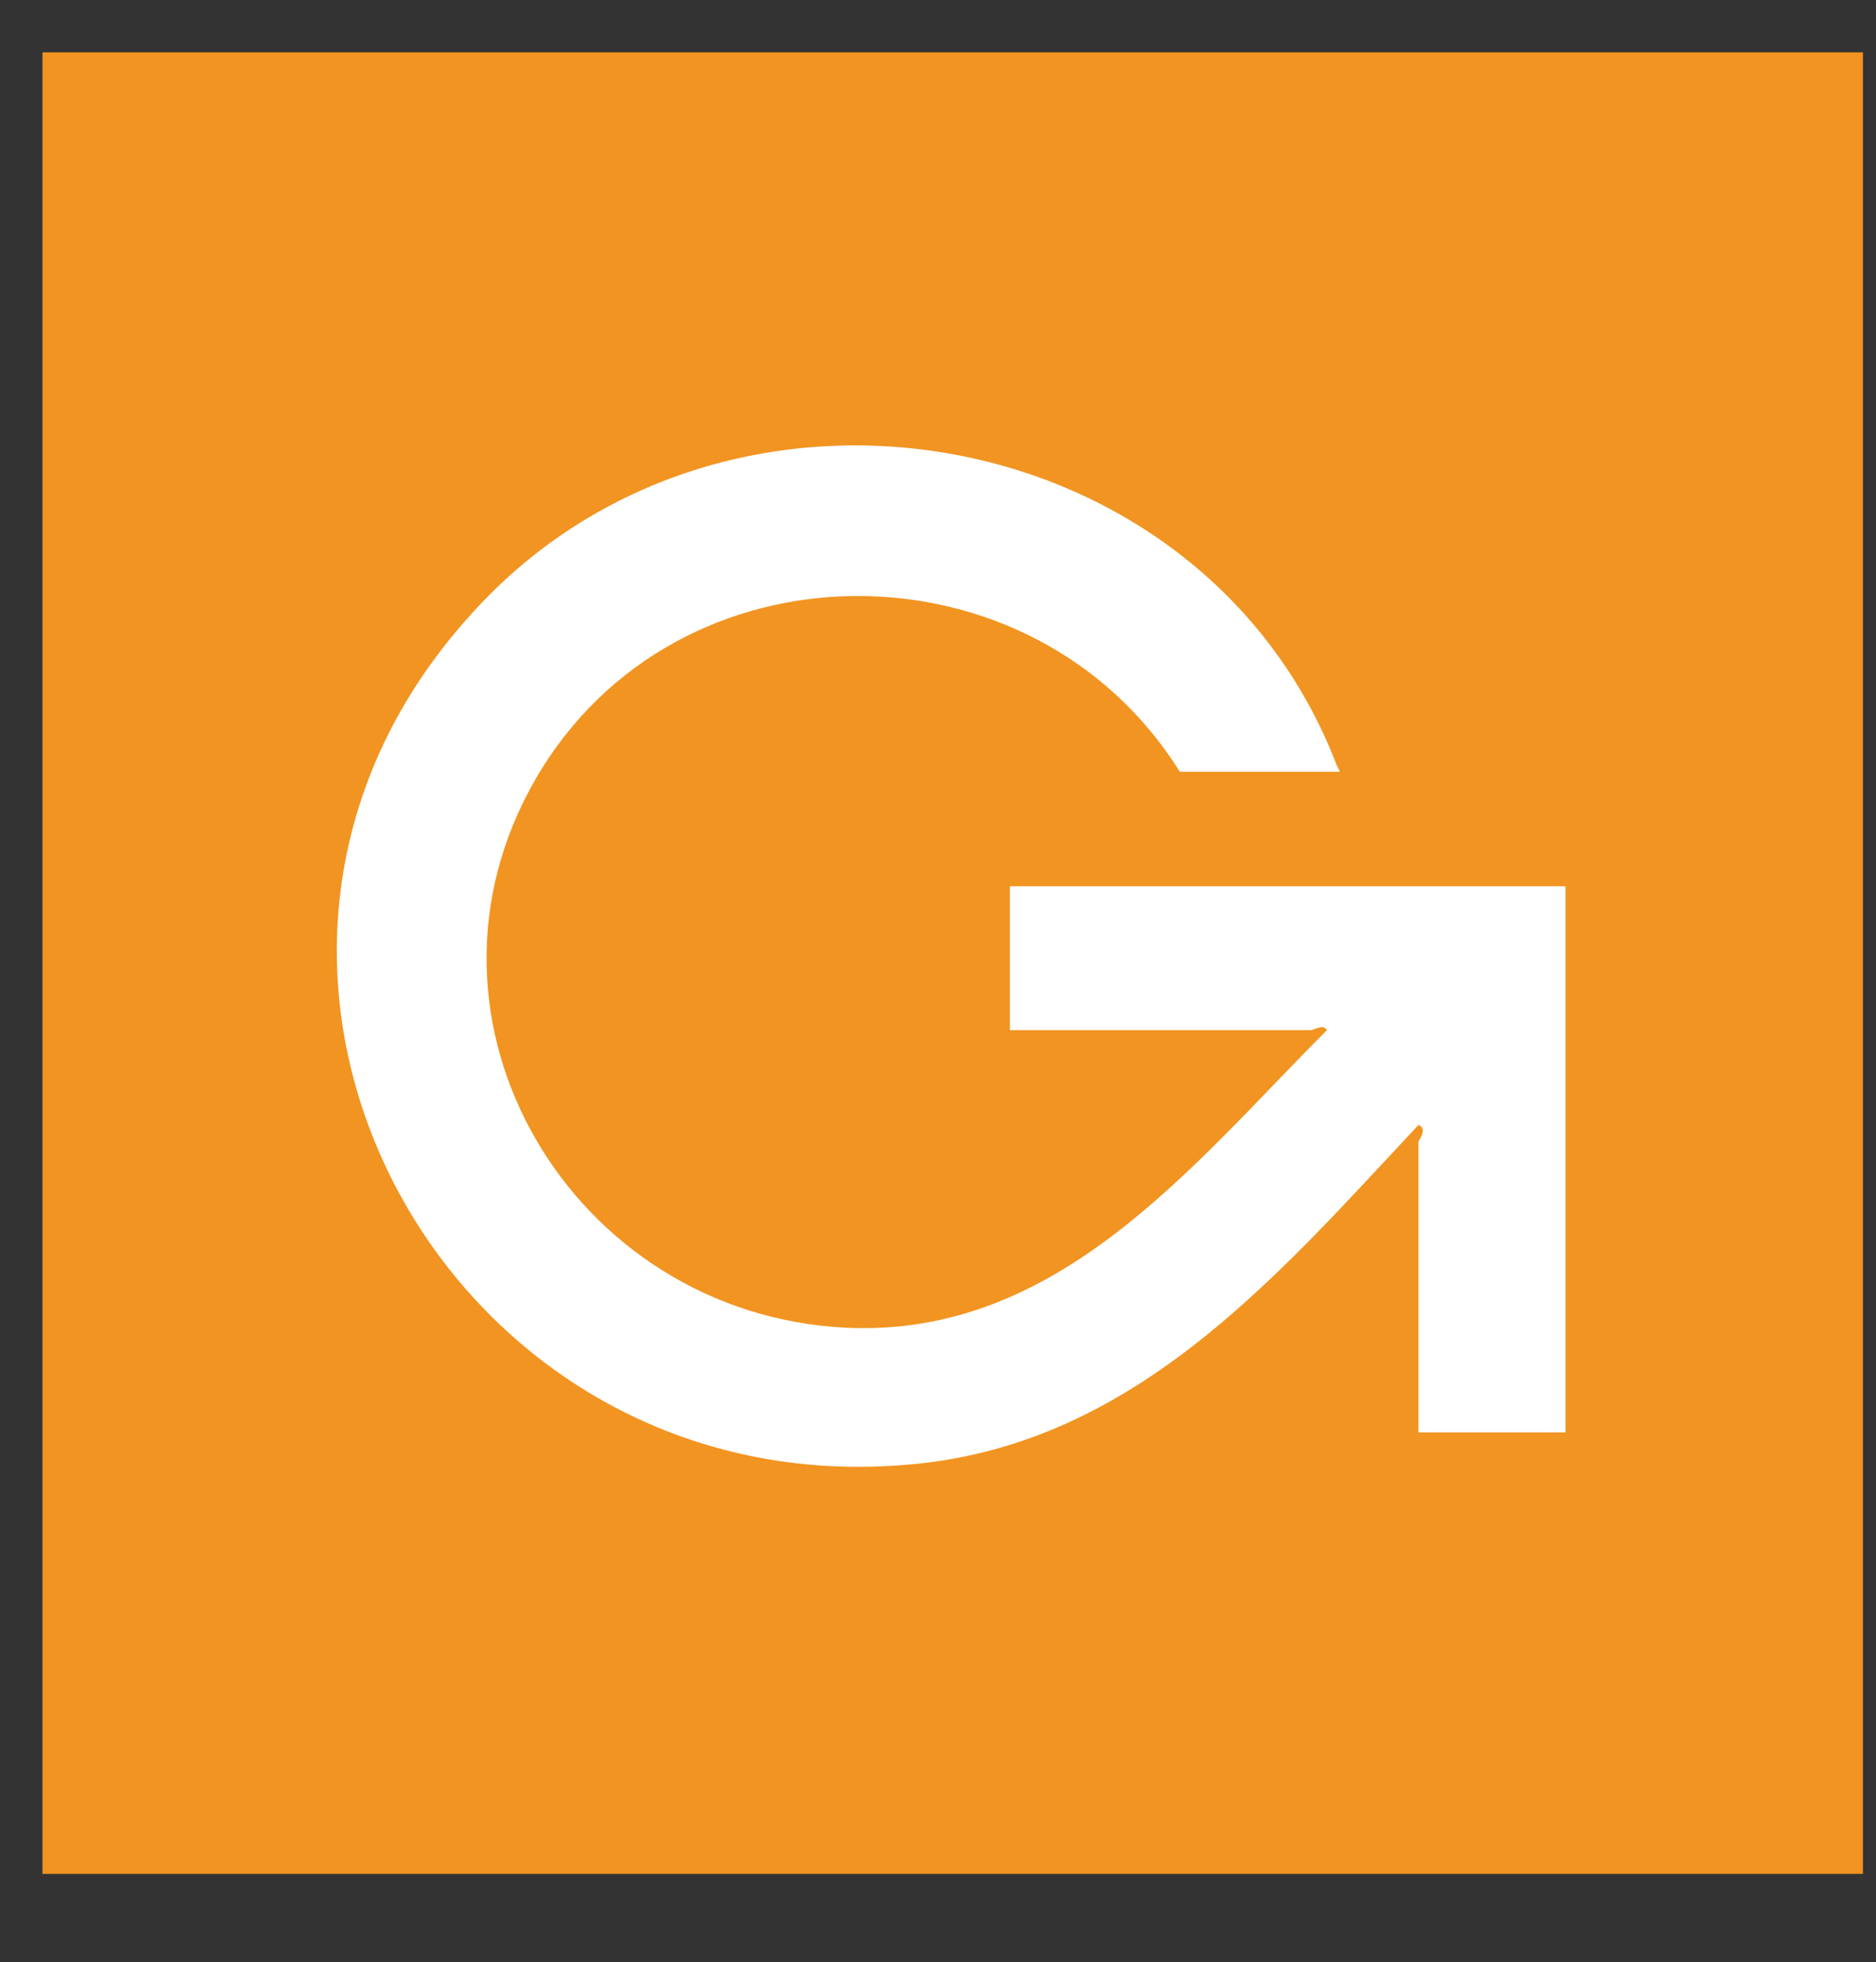
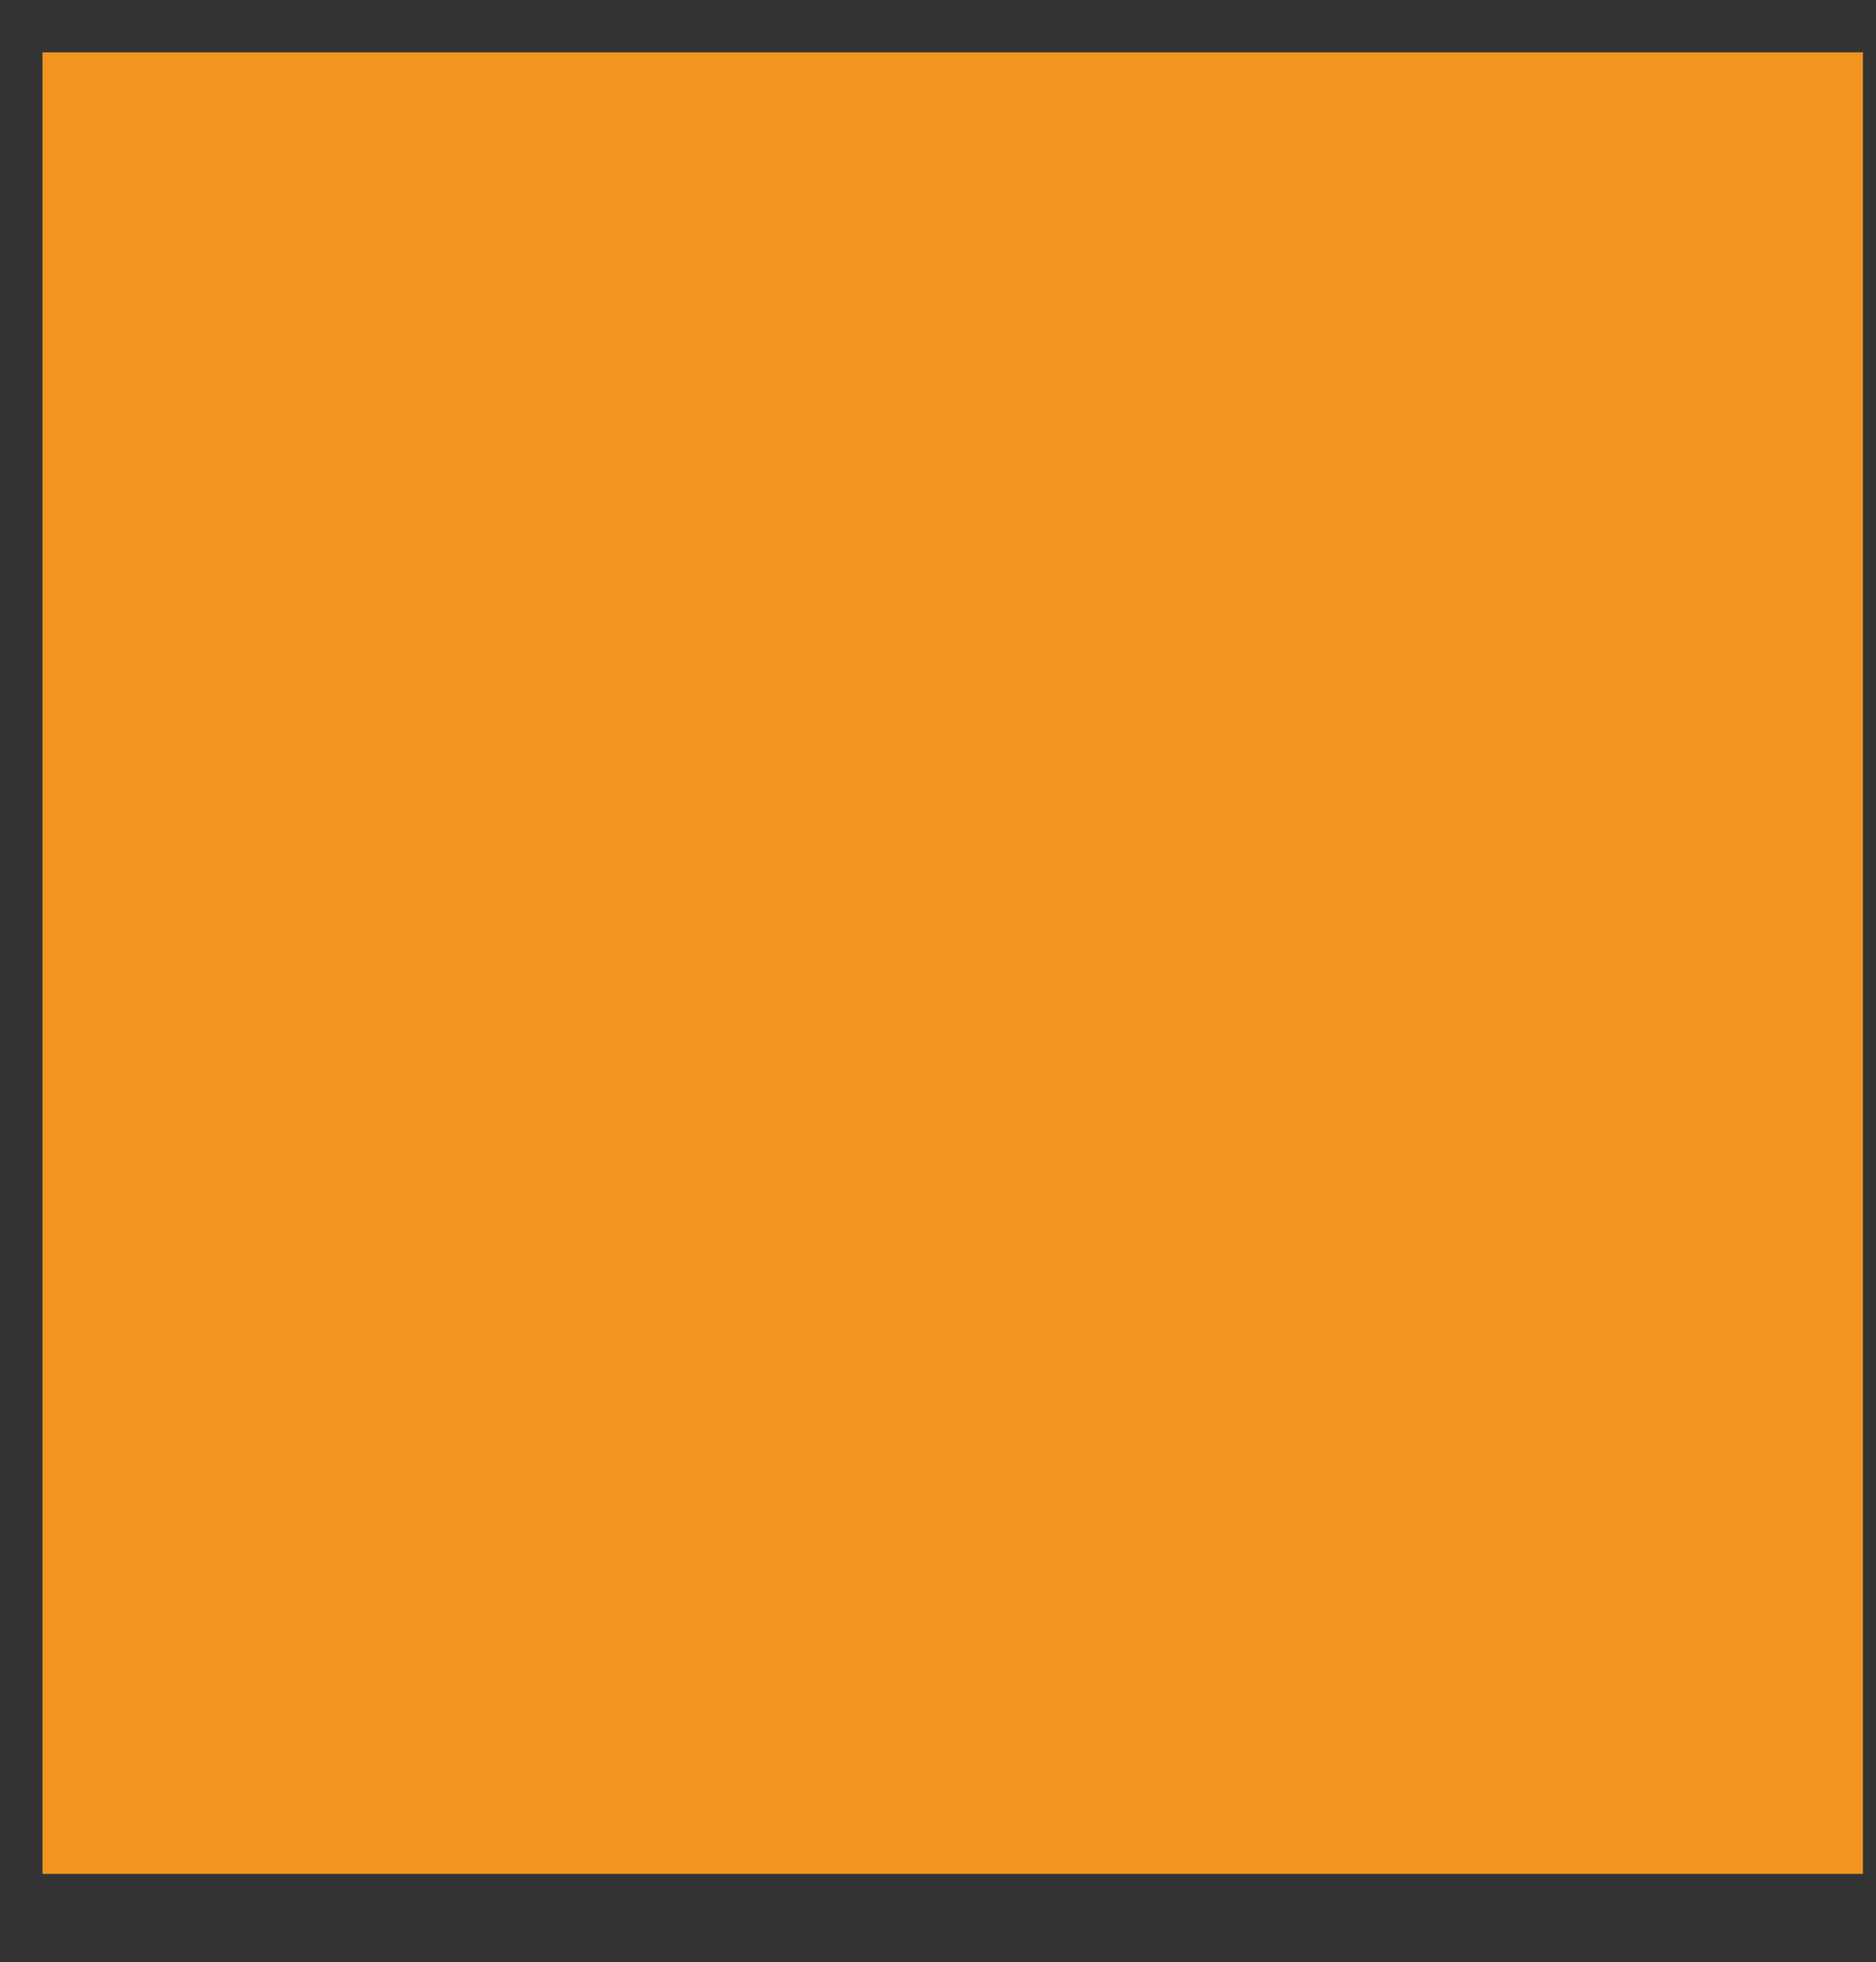
<svg xmlns="http://www.w3.org/2000/svg" id="Capa_1" version="1.1" viewBox="0 0 57.4 60">
  <rect x="0" y="0" width="57.4" height="60" fill="#333333" stroke="none" />
  <defs>
    <style>
      .st0 {
        fill: #fff;
      }

      .st1 {
        fill: #f29421;
      }
    </style>
  </defs>
  <rect class="st1" x="1.3" y="1.6" width="55.7" height="55.7" />
-   <path class="st0" d="M41,23.6h-4.9c-4.5-7.2-15.4-7.2-19.7.2-4.3,7.4,1.1,16.4,9.5,16.8,6.5.3,10.6-5,14.7-9.1-.1-.2-.4,0-.5,0h-9.2v-4.4h17v16.7h-4.5v-8.9c0,0,.3-.4,0-.5-4.4,4.7-8.8,9.9-15.8,10.4-14.1,1.1-22.9-15.3-13.2-26,7.7-8.6,22.4-6.1,26.5,4.6" />
</svg>